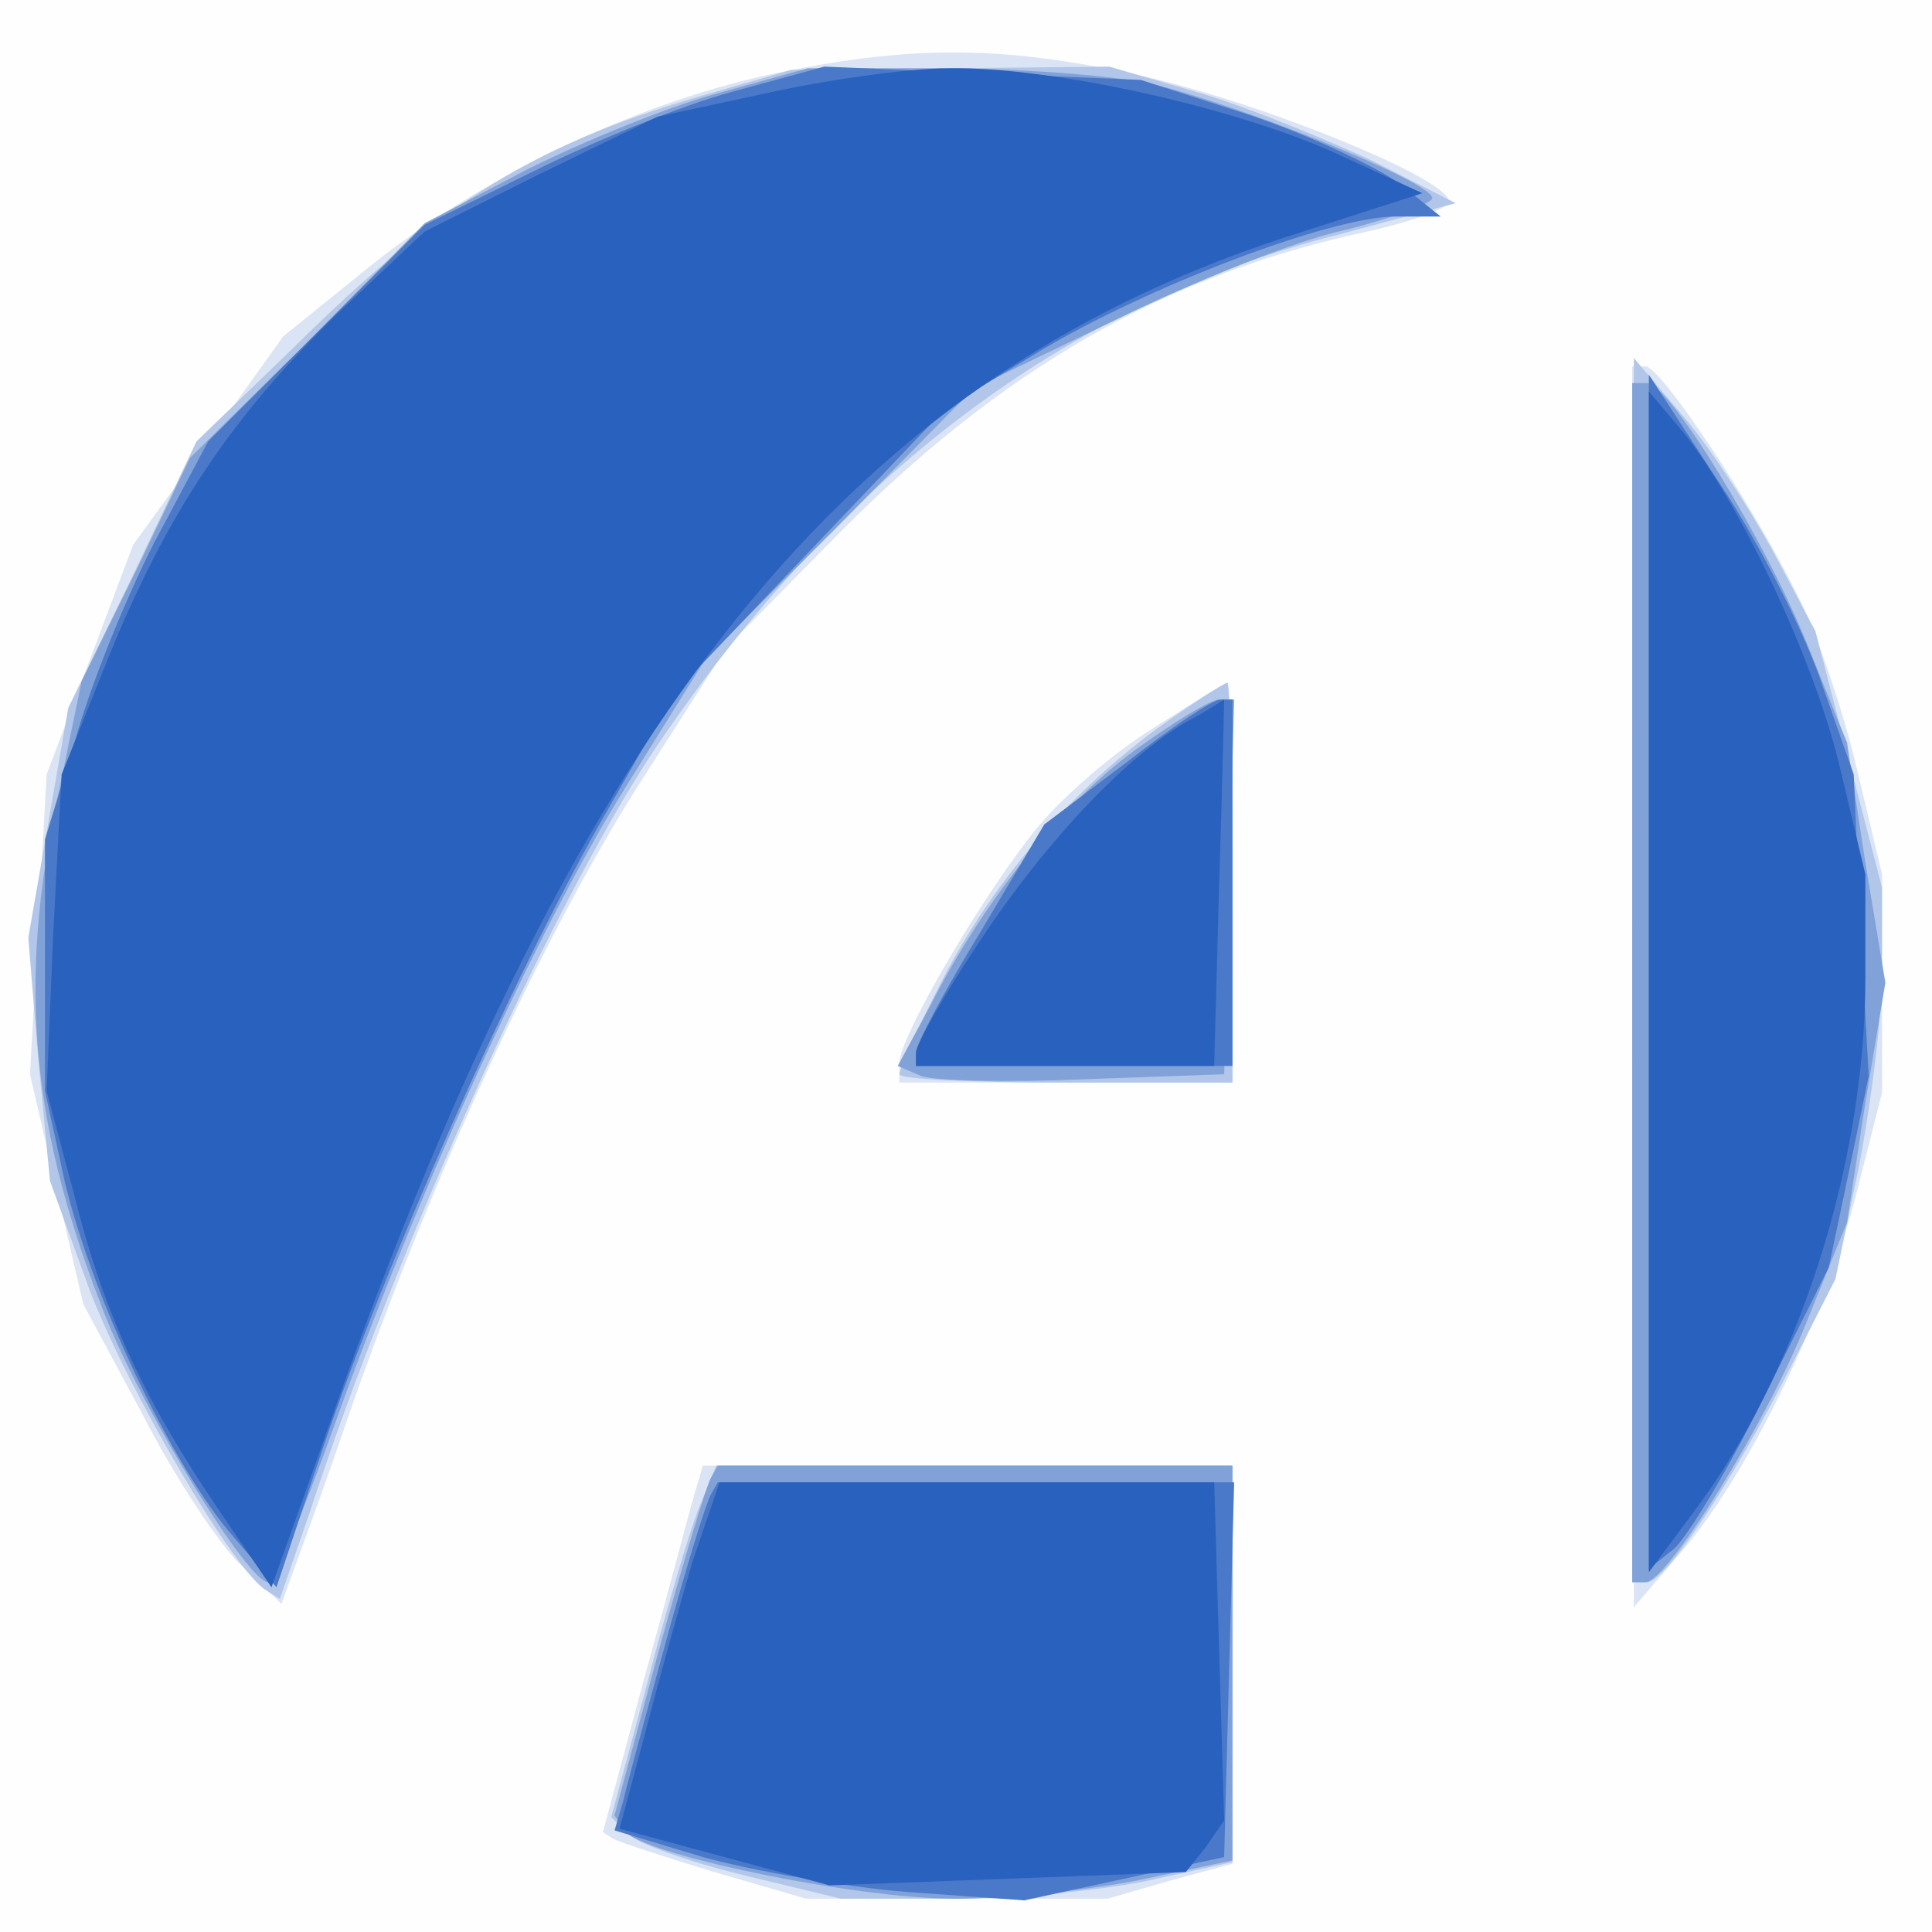
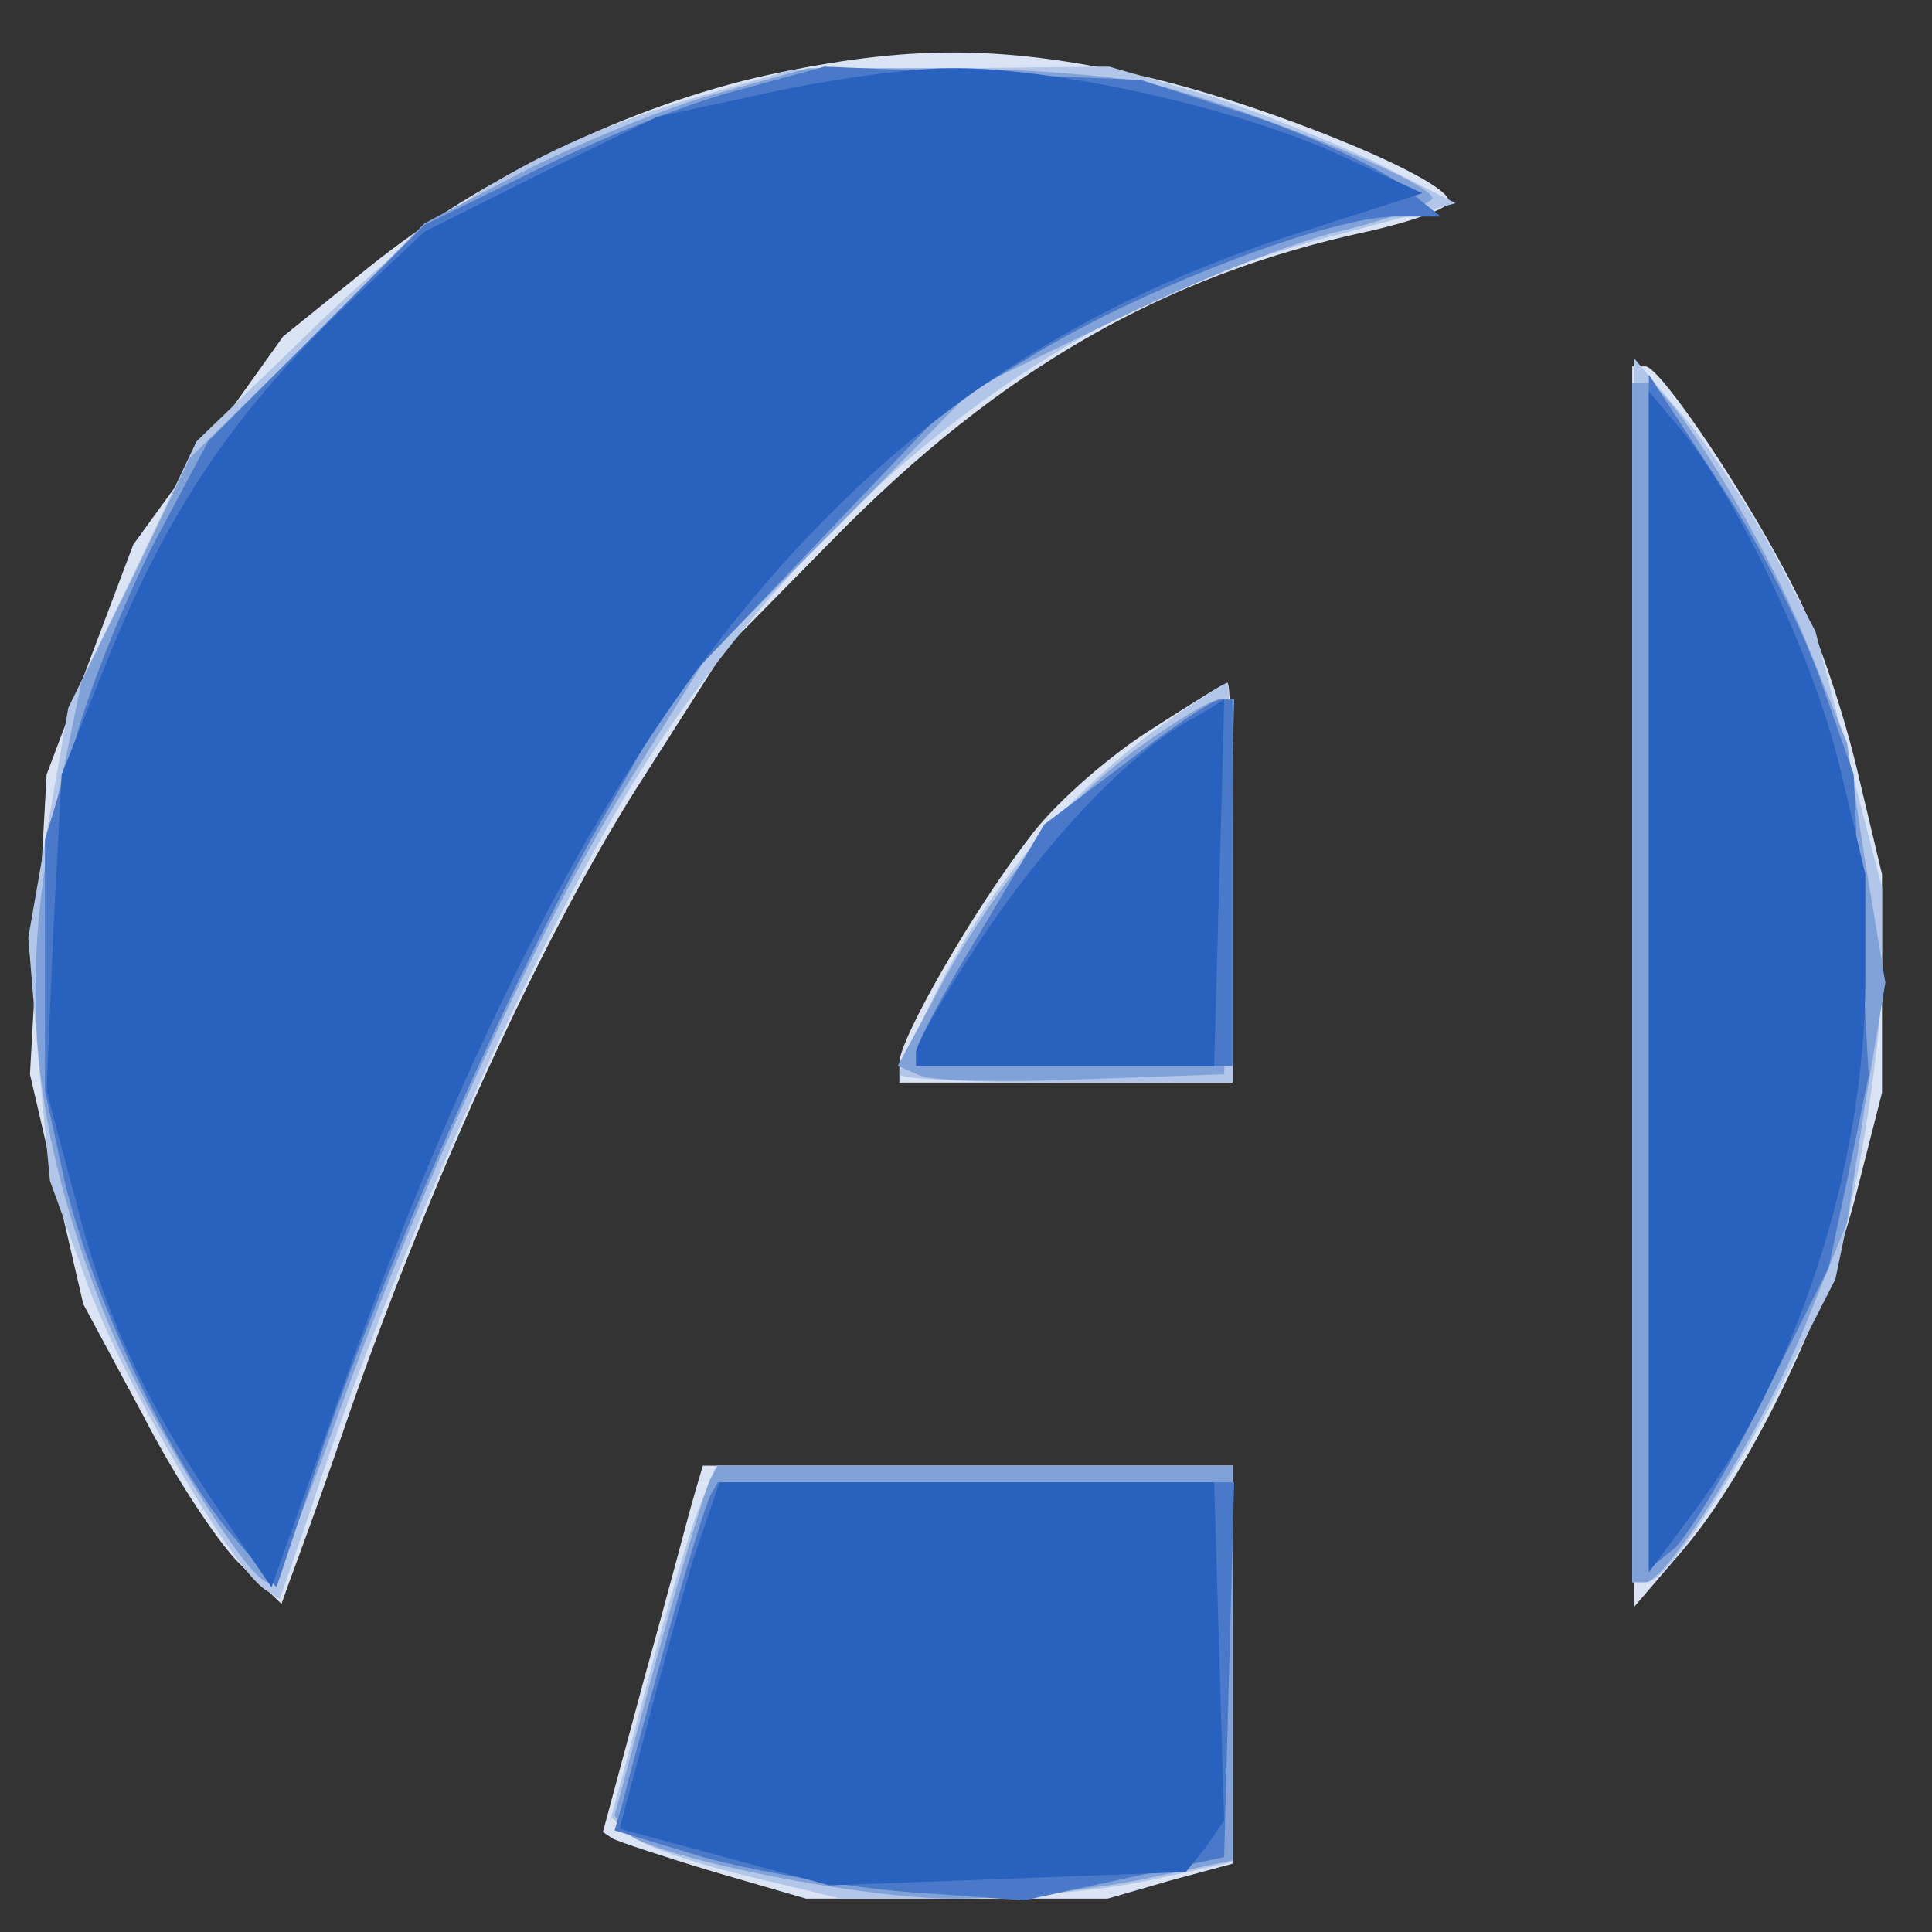
<svg xmlns="http://www.w3.org/2000/svg" version="1.2" baseProfile="tiny-ps" viewBox="0 0 116 116">
  <rect x="0" y="0" width="116" height="116" fill="#333333" stroke="none" />
  <title>Amgen</title>
  <g>
    <g fill="#fefeff" transform="matrix(.1 0 0 -.1 0 116)">
-       <path d="M0 580V0h1160v1160H0V580z" />
-     </g>
+       </g>
    <g fill="#dae4f4" transform="matrix(.1 0 0 -.1 0 116)">
      <path d="M461 1115c-82-18-173-62-239-115l-52-42-45-63-45-62-26-69-26-69-5-90-5-90 16-69 16-69 36-67c19-37 46-78 59-90l24-23 5 14c3 8 20 54 37 104 50 142 115 283 172 373l53 83 64 65c101 103 200 159 321 185 27 6 49 14 49 18 0 14-117 61-187 76-83 18-138 18-222 0zm519-547 1-373 30 35c39 46 85 140 104 215l15 59v131l-15 63c-8 34-24 82-36 105-27 55-82 137-91 137h-8V568zM688 720c-26-17-57-45-70-63-34-44-78-121-78-135v-12h200v120c0 66-1 120-3 120s-24-14-49-30zM417 263c-3-10-16-60-30-110l-25-93 6-4c4-2 31-11 61-20l55-16h181l38 11 37 10v239H422l-5-17z" />
    </g>
    <g fill="#b1c6e8" transform="matrix(.1 0 0 -.1 0 116)">
      <path d="M430 1105c-107-30-165-66-253-153l-59-57-38-80-39-80-12-69-12-69 6-73 7-73 24-66c23-60 86-168 106-180l8-5 18 52c51 157 147 368 207 458 111 165 248 268 410 309l71 19-49 25c-28 13-74 32-104 41l-55 16-95-1-96-1-45-13zm550-527V210h9c11 0 51 60 86 129l27 53 14 67c7 36 14 89 14 117v51l-20 77-20 77-26 49c-15 27-39 64-55 82l-28 33-1-367zM694 722c-53-39-99-93-129-152-14-27-25-52-25-55s45-5 100-5h100v120c0 66-2 120-3 120-2 0-22-13-43-28zM419 253c-6-16-20-63-31-106l-21-78 10-10c6-6 37-17 70-25l58-14h67c37 0 90 5 118 11l50 11v238H430l-11-27z" />
    </g>
    <g fill="#81a2d9" transform="matrix(.1 0 0 -.1 0 116)">
      <path d="M431 1104c-30-8-81-29-115-46l-61-32-70-71-71-70-32-67-33-67-14-68C10 568 19 481 64 368c24-59 85-158 97-158 4 0 21 42 39 92 50 141 123 301 176 386l48 77 81 81 80 81 85 41c47 23 109 48 138 54 28 7 52 16 52 19 0 10-118 57-170 69-25 5-81 9-125 9h-80l-54-15zm549-534V210h8c13 0 73 96 97 157l24 59 11 72 12 72-12 72-11 72-23 57c-26 65-84 159-97 159h-9V570zM682 710c-44-32-91-90-123-153l-20-37 14-6c8-3 52-4 98-2l84 3 3 113 3 112h-9c-5 0-28-14-50-30zM427 273c-3-5-17-52-32-106l-26-97 6-9c8-14 138-41 198-41 29 0 79 5 110 11l57 12v237H431l-4-7z" />
    </g>
    <g fill="#4979c8" transform="matrix(.1 0 0 -.1 0 116)">
      <path d="M440 1105c-30-8-84-30-120-48l-65-32-65-65-65-65-32-60c-17-33-39-87-48-120l-18-59V505l12-55c17-70 62-165 98-209l29-34 28 84c37 109 112 279 167 376l44 77 81 85 82 86 56 34c65 39 175 81 214 81h27l-25 20c-14 10-54 29-90 41l-65 21-95 4-95 4-55-15zm550-529V218l15 12c8 7 33 48 54 91l39 78 12 57 12 58-5 90-4 91-19 54c-10 30-37 84-61 120l-43 66V576zM676 702l-49-37-38-64c-22-36-39-68-39-73v-8h190v220h-7c-5 0-30-17-57-38zM427 263c-3-5-15-44-27-88s-24-88-26-97l-5-17 53-16c29-8 85-18 123-21l70-5 60 13 60 13 3 113 3 112H431l-4-7z" />
    </g>
    <g fill="#2961be" transform="matrix(.1 0 0 -.1 0 116)">
      <path d="m460 1104-65-14-70-34-70-35-51-48c-66-64-104-122-139-208l-28-70-5-95-4-95 17-64c18-72 43-124 88-190l30-44 37 104c149 421 309 620 570 706l84 27-52 24c-62 28-171 52-232 51-25 0-74-7-110-15zm530-533V216l26 35c63 83 104 209 104 322v62l-15 63c-15 64-59 158-94 202l-21 25V571zM715 728c-37-20-87-73-126-132-22-33-39-63-39-68v-8h179l3 110c2 61 3 110 3 110s-9-6-20-12zM416 223c-8-27-21-74-29-105l-15-56 63-17 63-17 107 4 107 4 12 15 11 16-3 101-3 102H432l-16-47z" />
    </g>
  </g>
</svg>